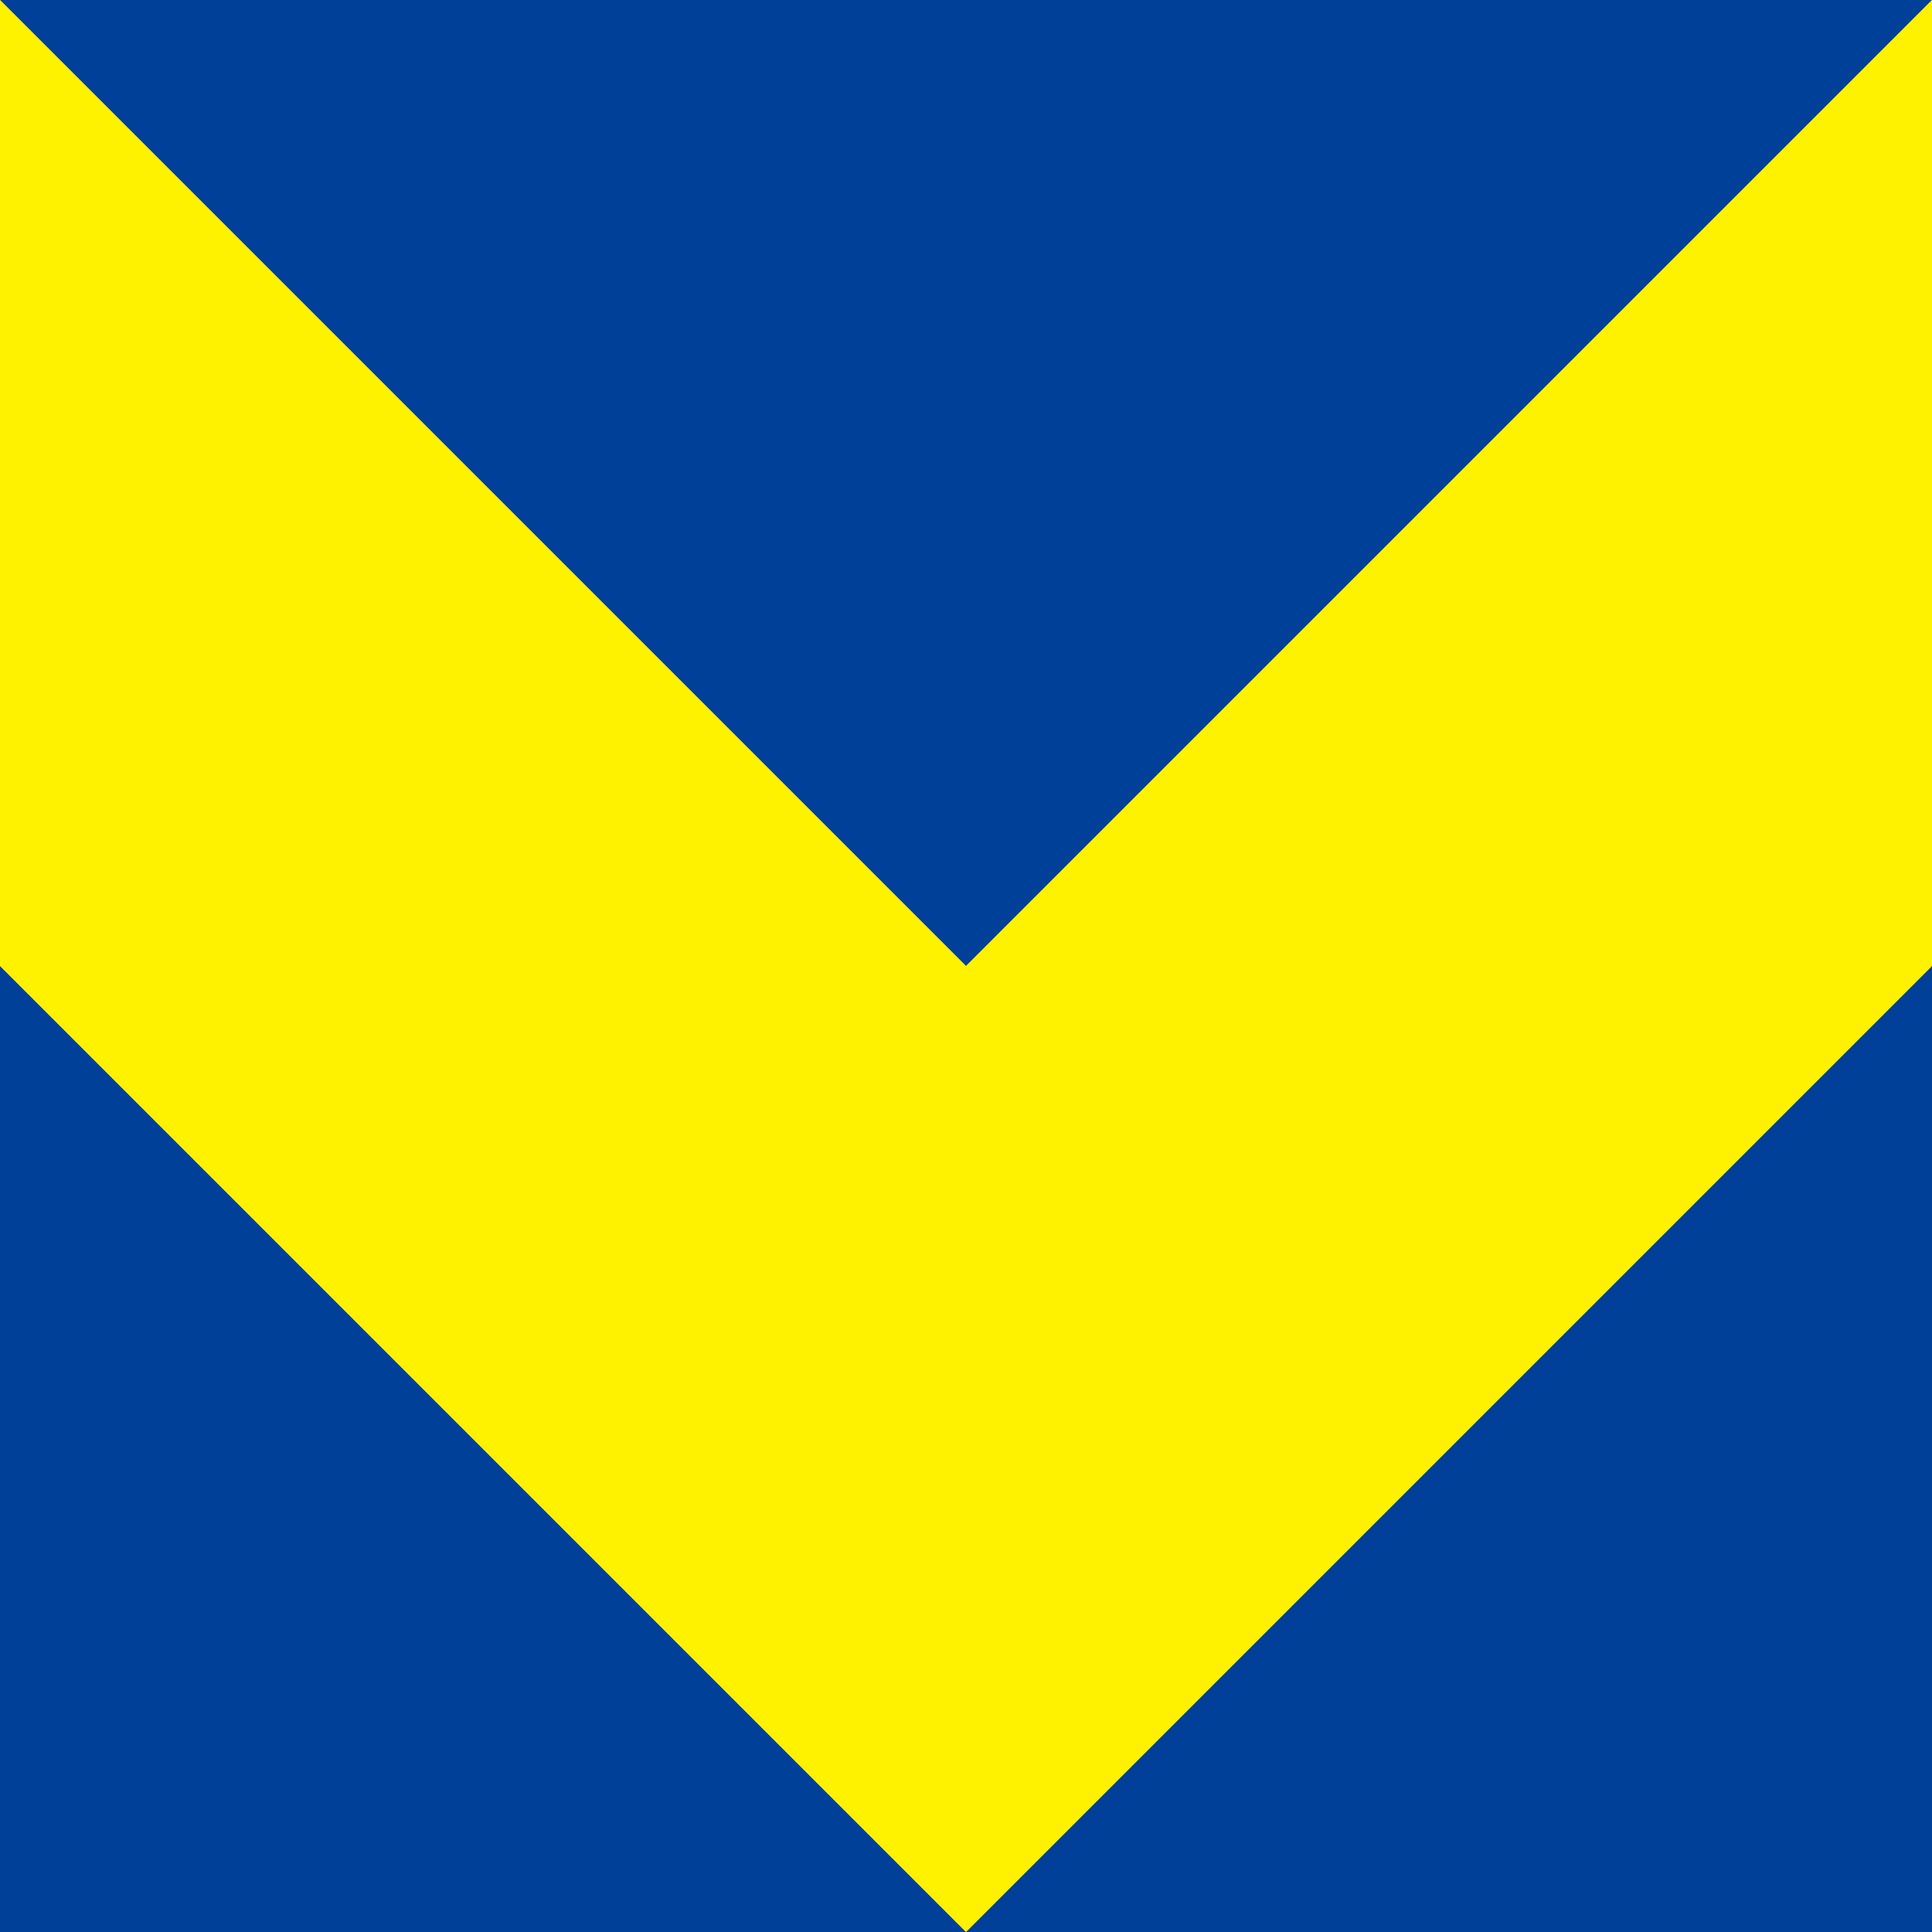
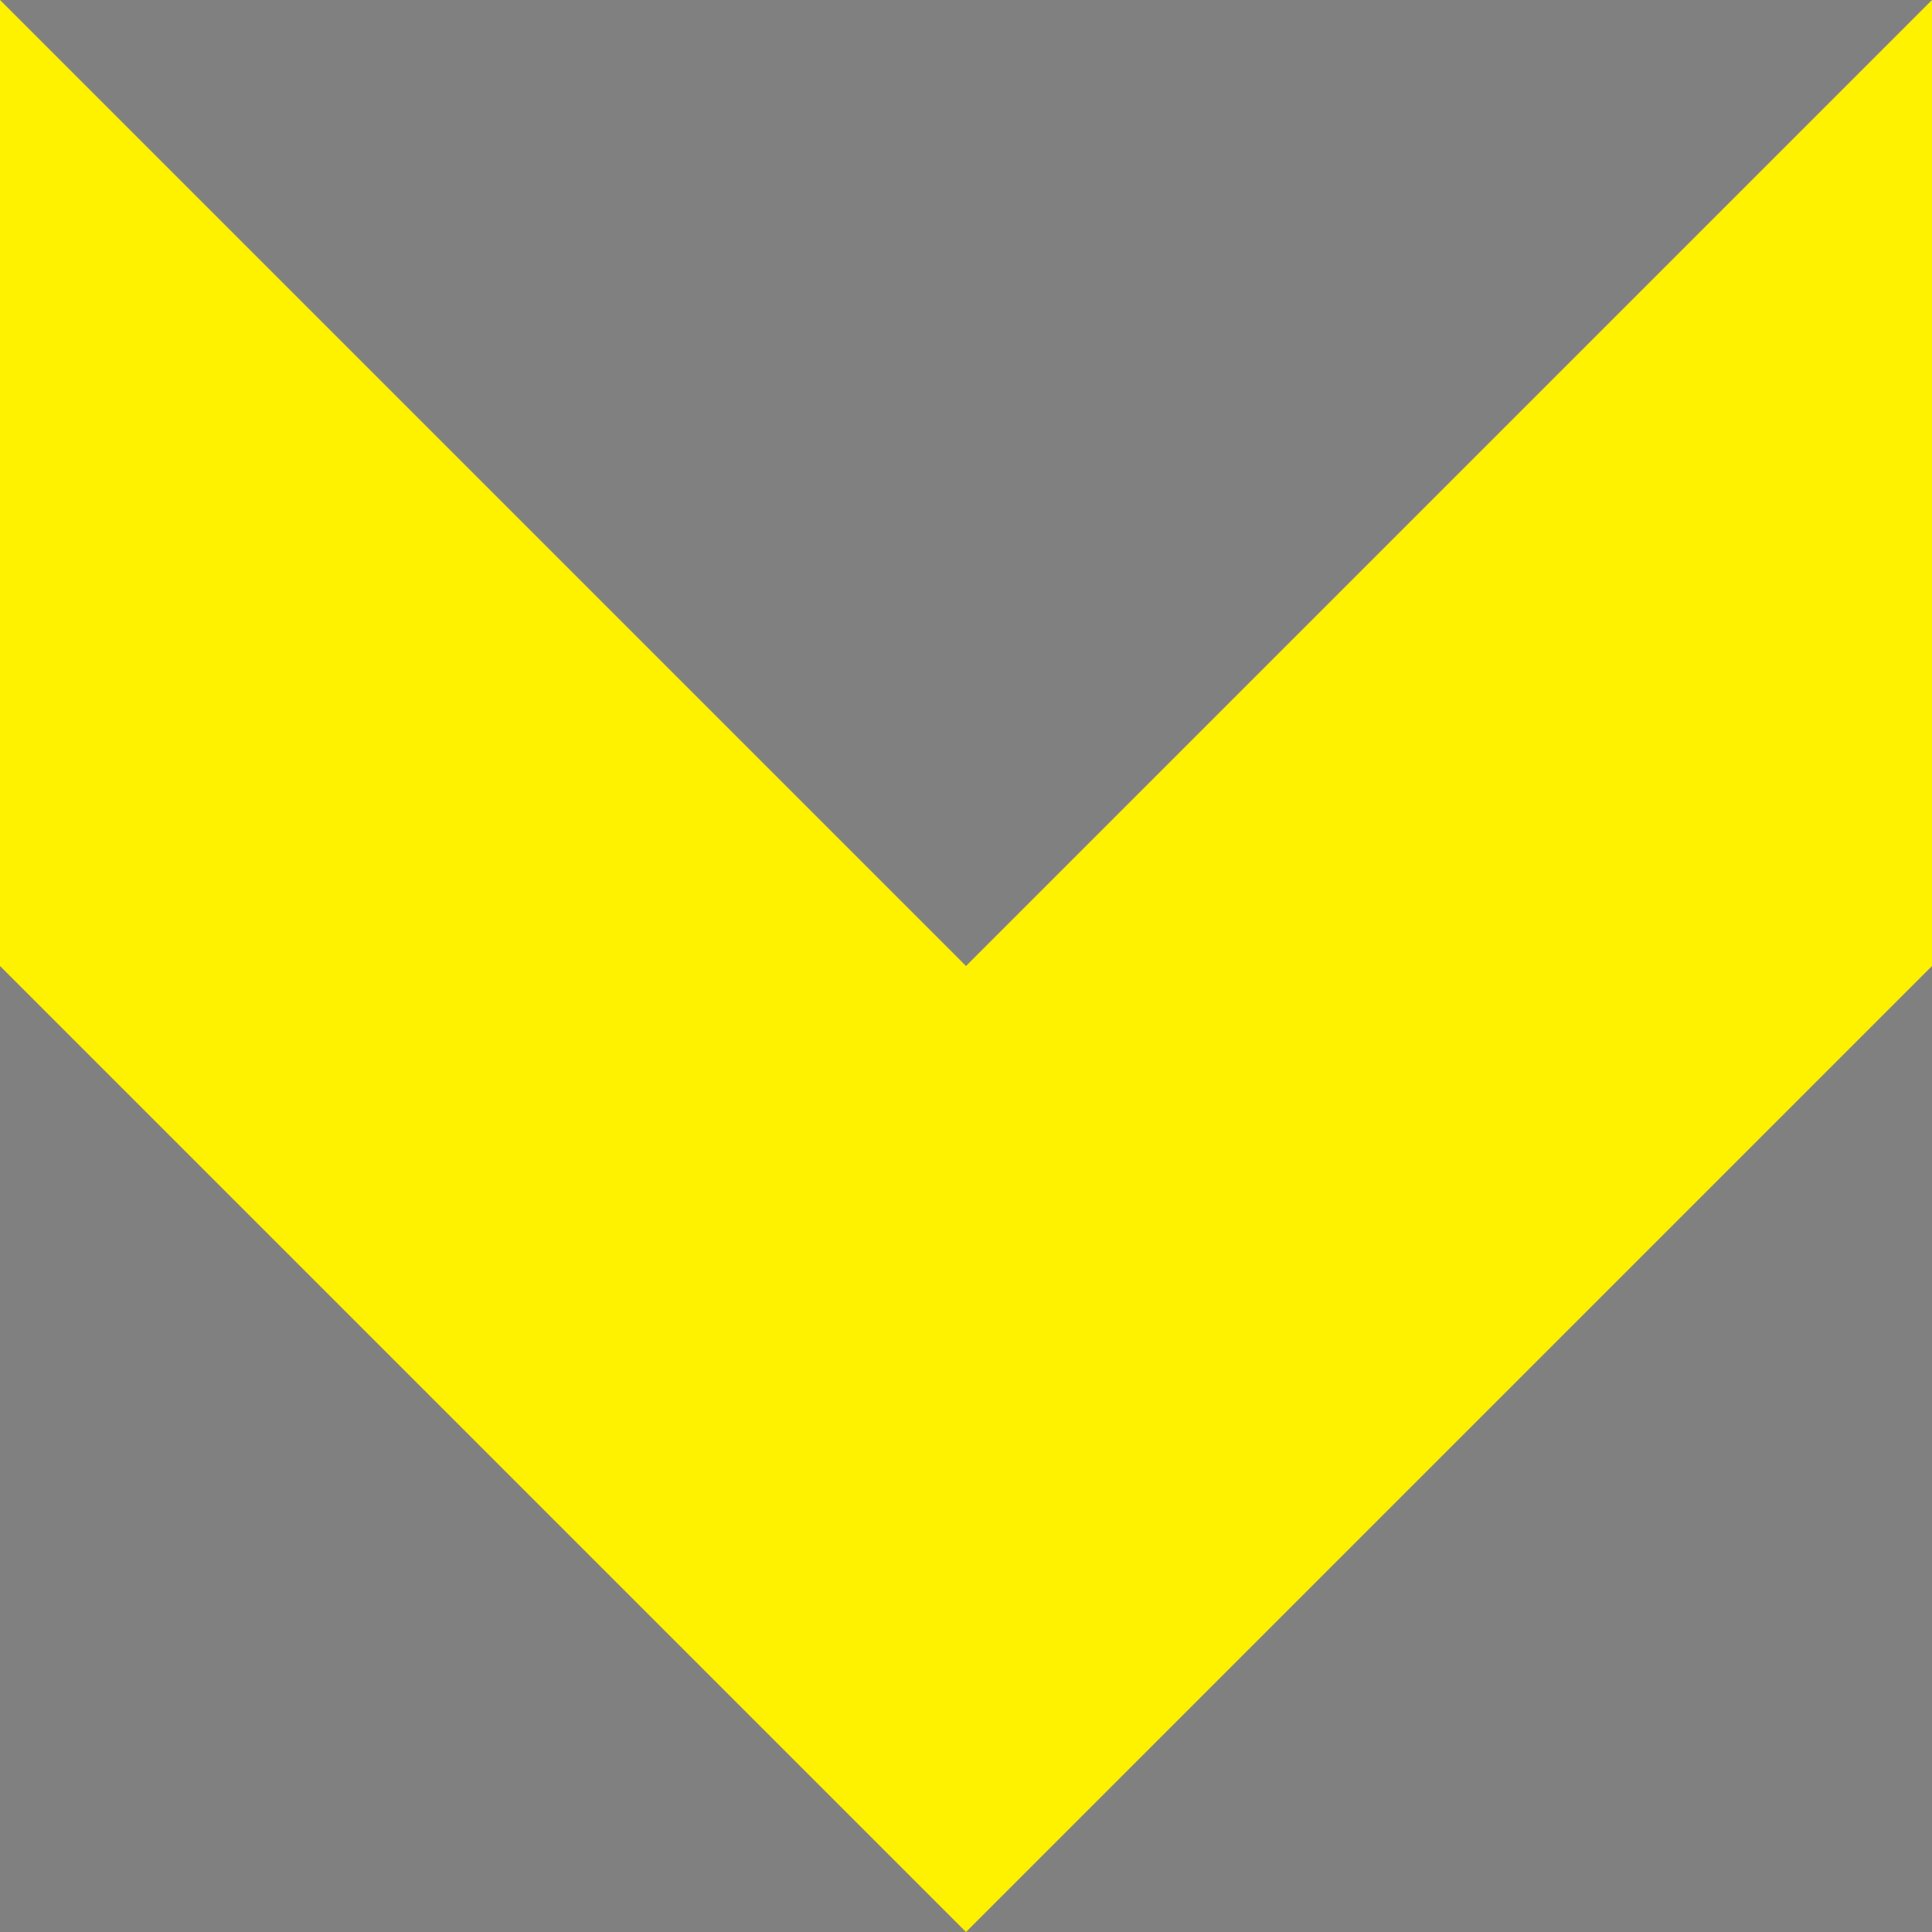
<svg xmlns="http://www.w3.org/2000/svg" id="_レイヤー_2" data-name="レイヤー 2" viewBox="0 0 14.72 14.72">
  <rect x="0" y="0" width="14.72" height="14.72" fill="#808080" stroke="none" />
  <defs>
    <style>
      .cls-1 {
        fill: #fff200;
      }

      .cls-2 {
        fill: #004098;
      }
    </style>
  </defs>
  <g id="_レイアウト" data-name="レイアウト">
    <g>
-       <polygon class="cls-2" points="14.72 14.72 14.72 7.36 7.36 14.72 14.72 14.72" />
-       <polygon class="cls-2" points="0 14.72 7.36 14.72 0 7.36 0 14.72" />
-       <polygon class="cls-2" points="14.72 0 0 0 0 0 7.36 7.36 14.72 0" />
      <polygon class="cls-1" points="7.36 7.36 0 0 0 7.36 7.36 14.72 14.72 7.36 14.72 0 7.36 7.36" />
    </g>
  </g>
</svg>